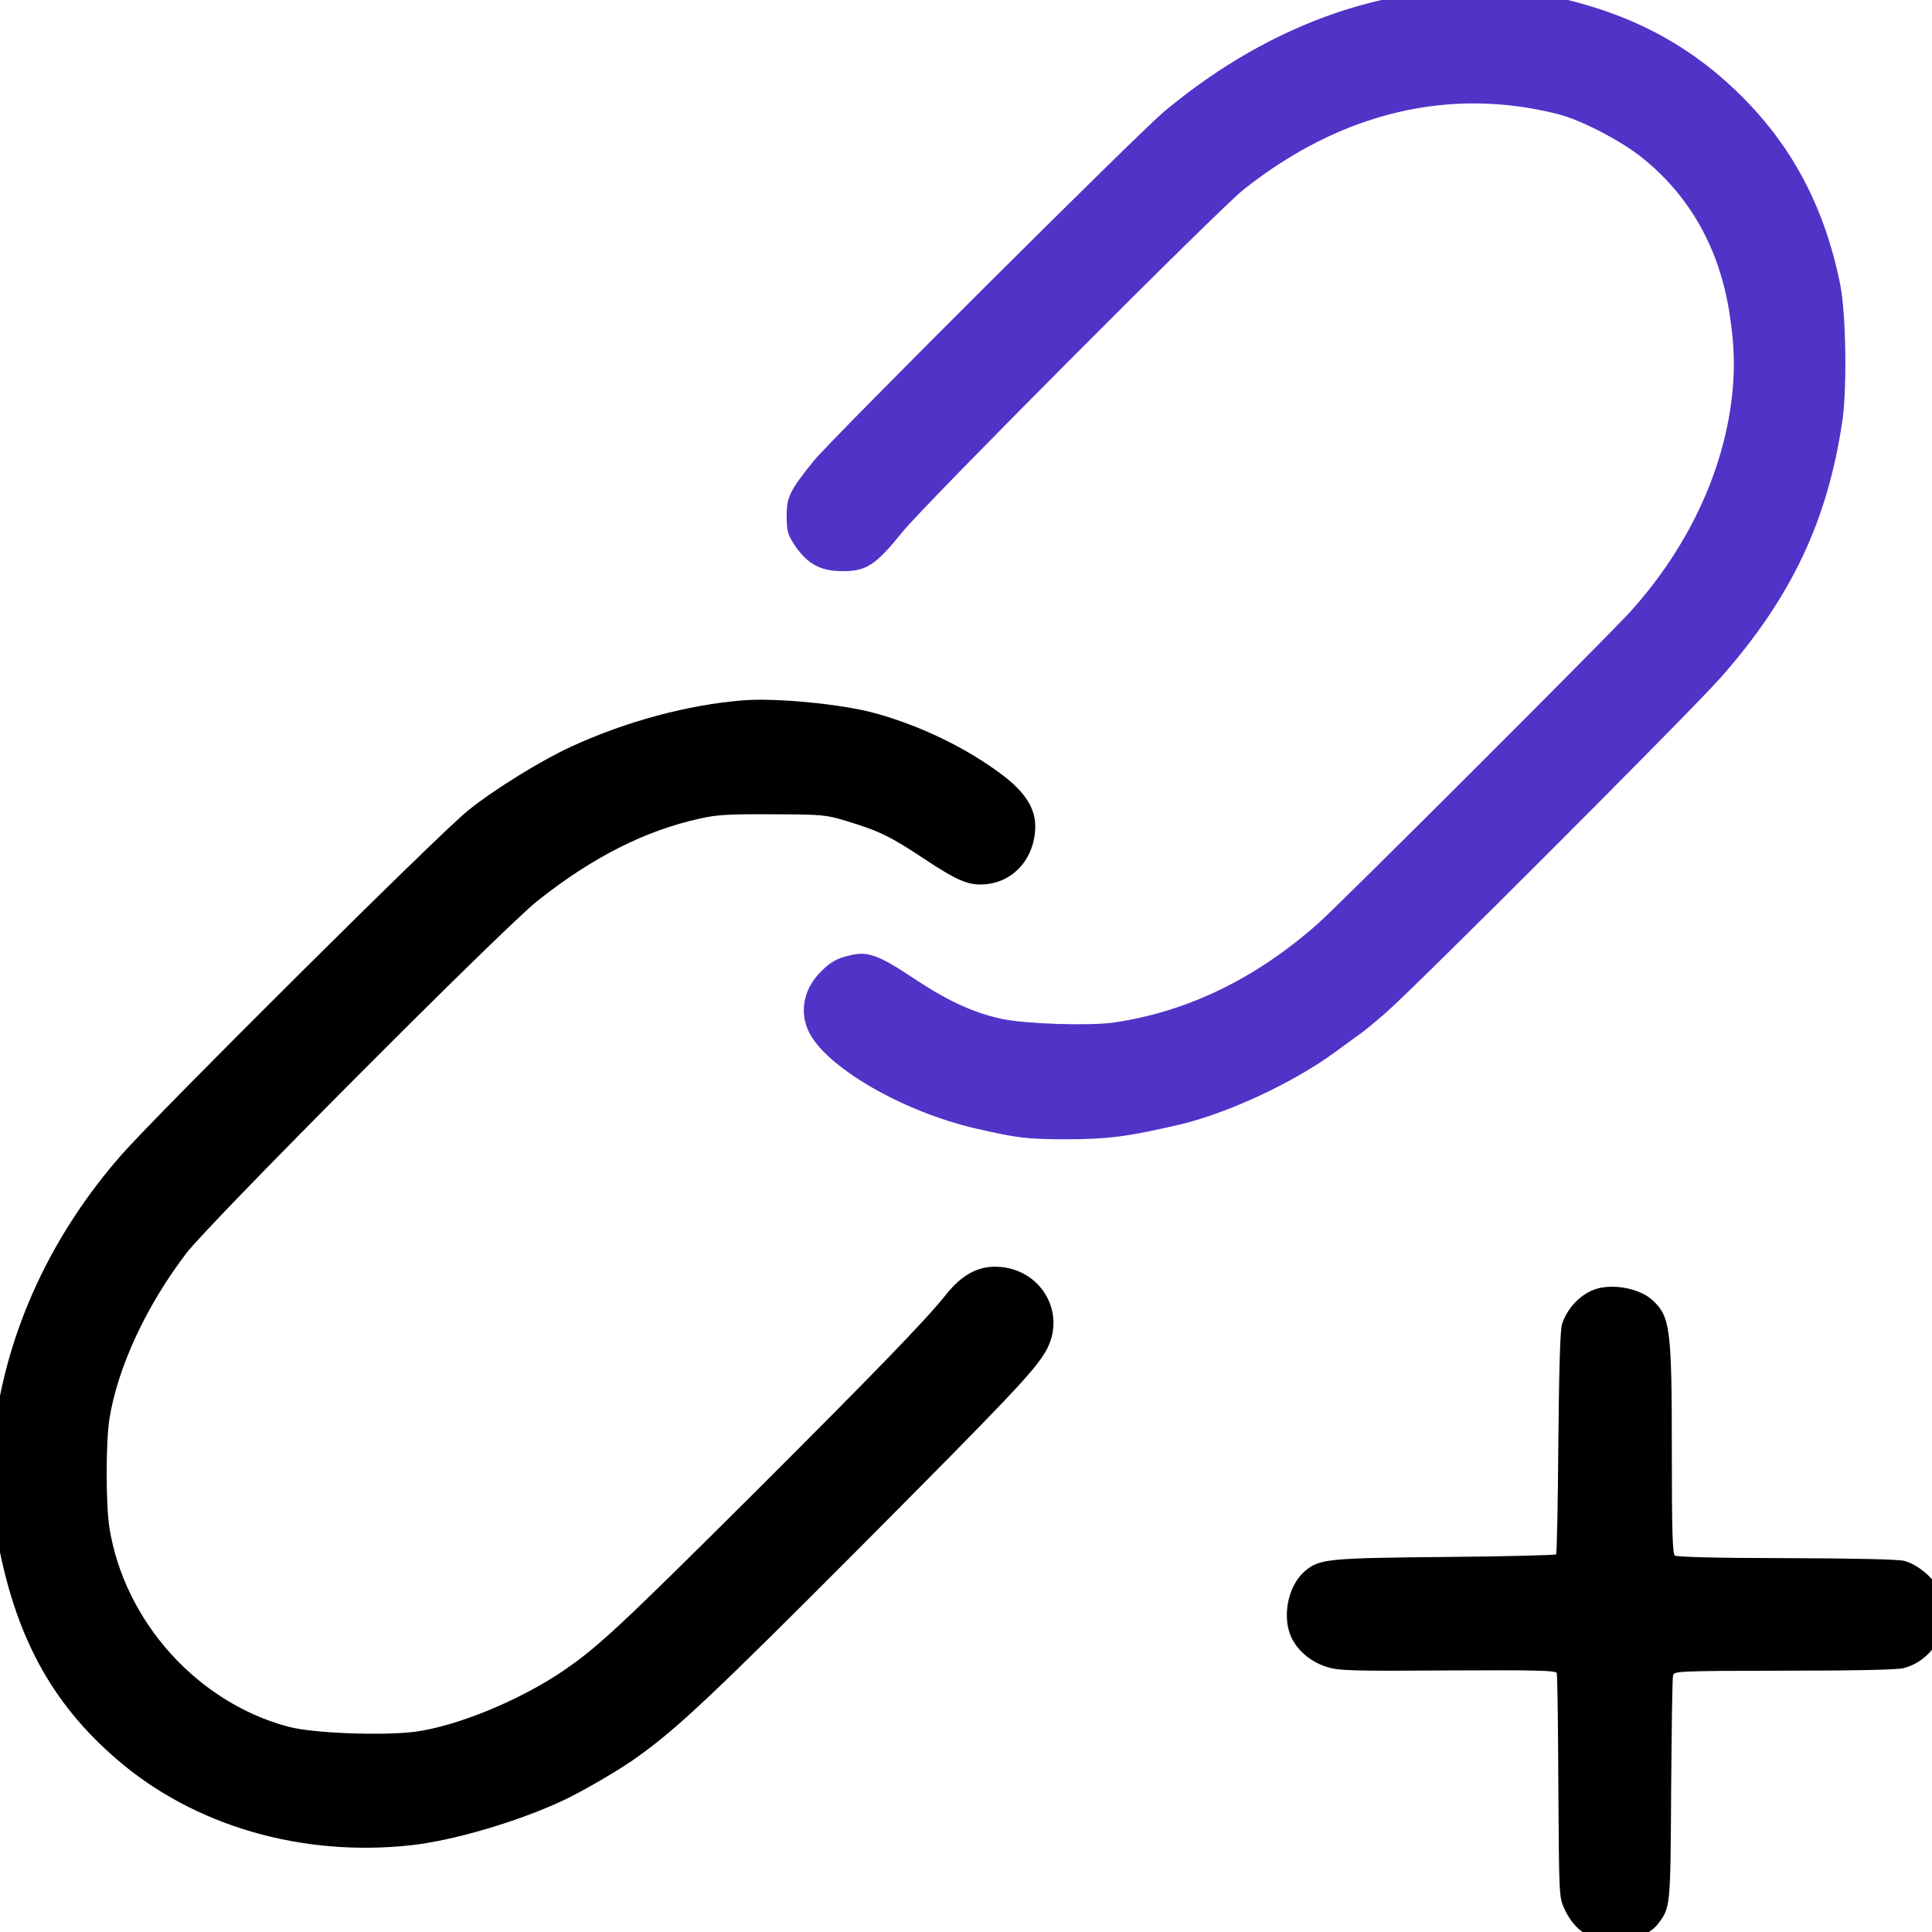
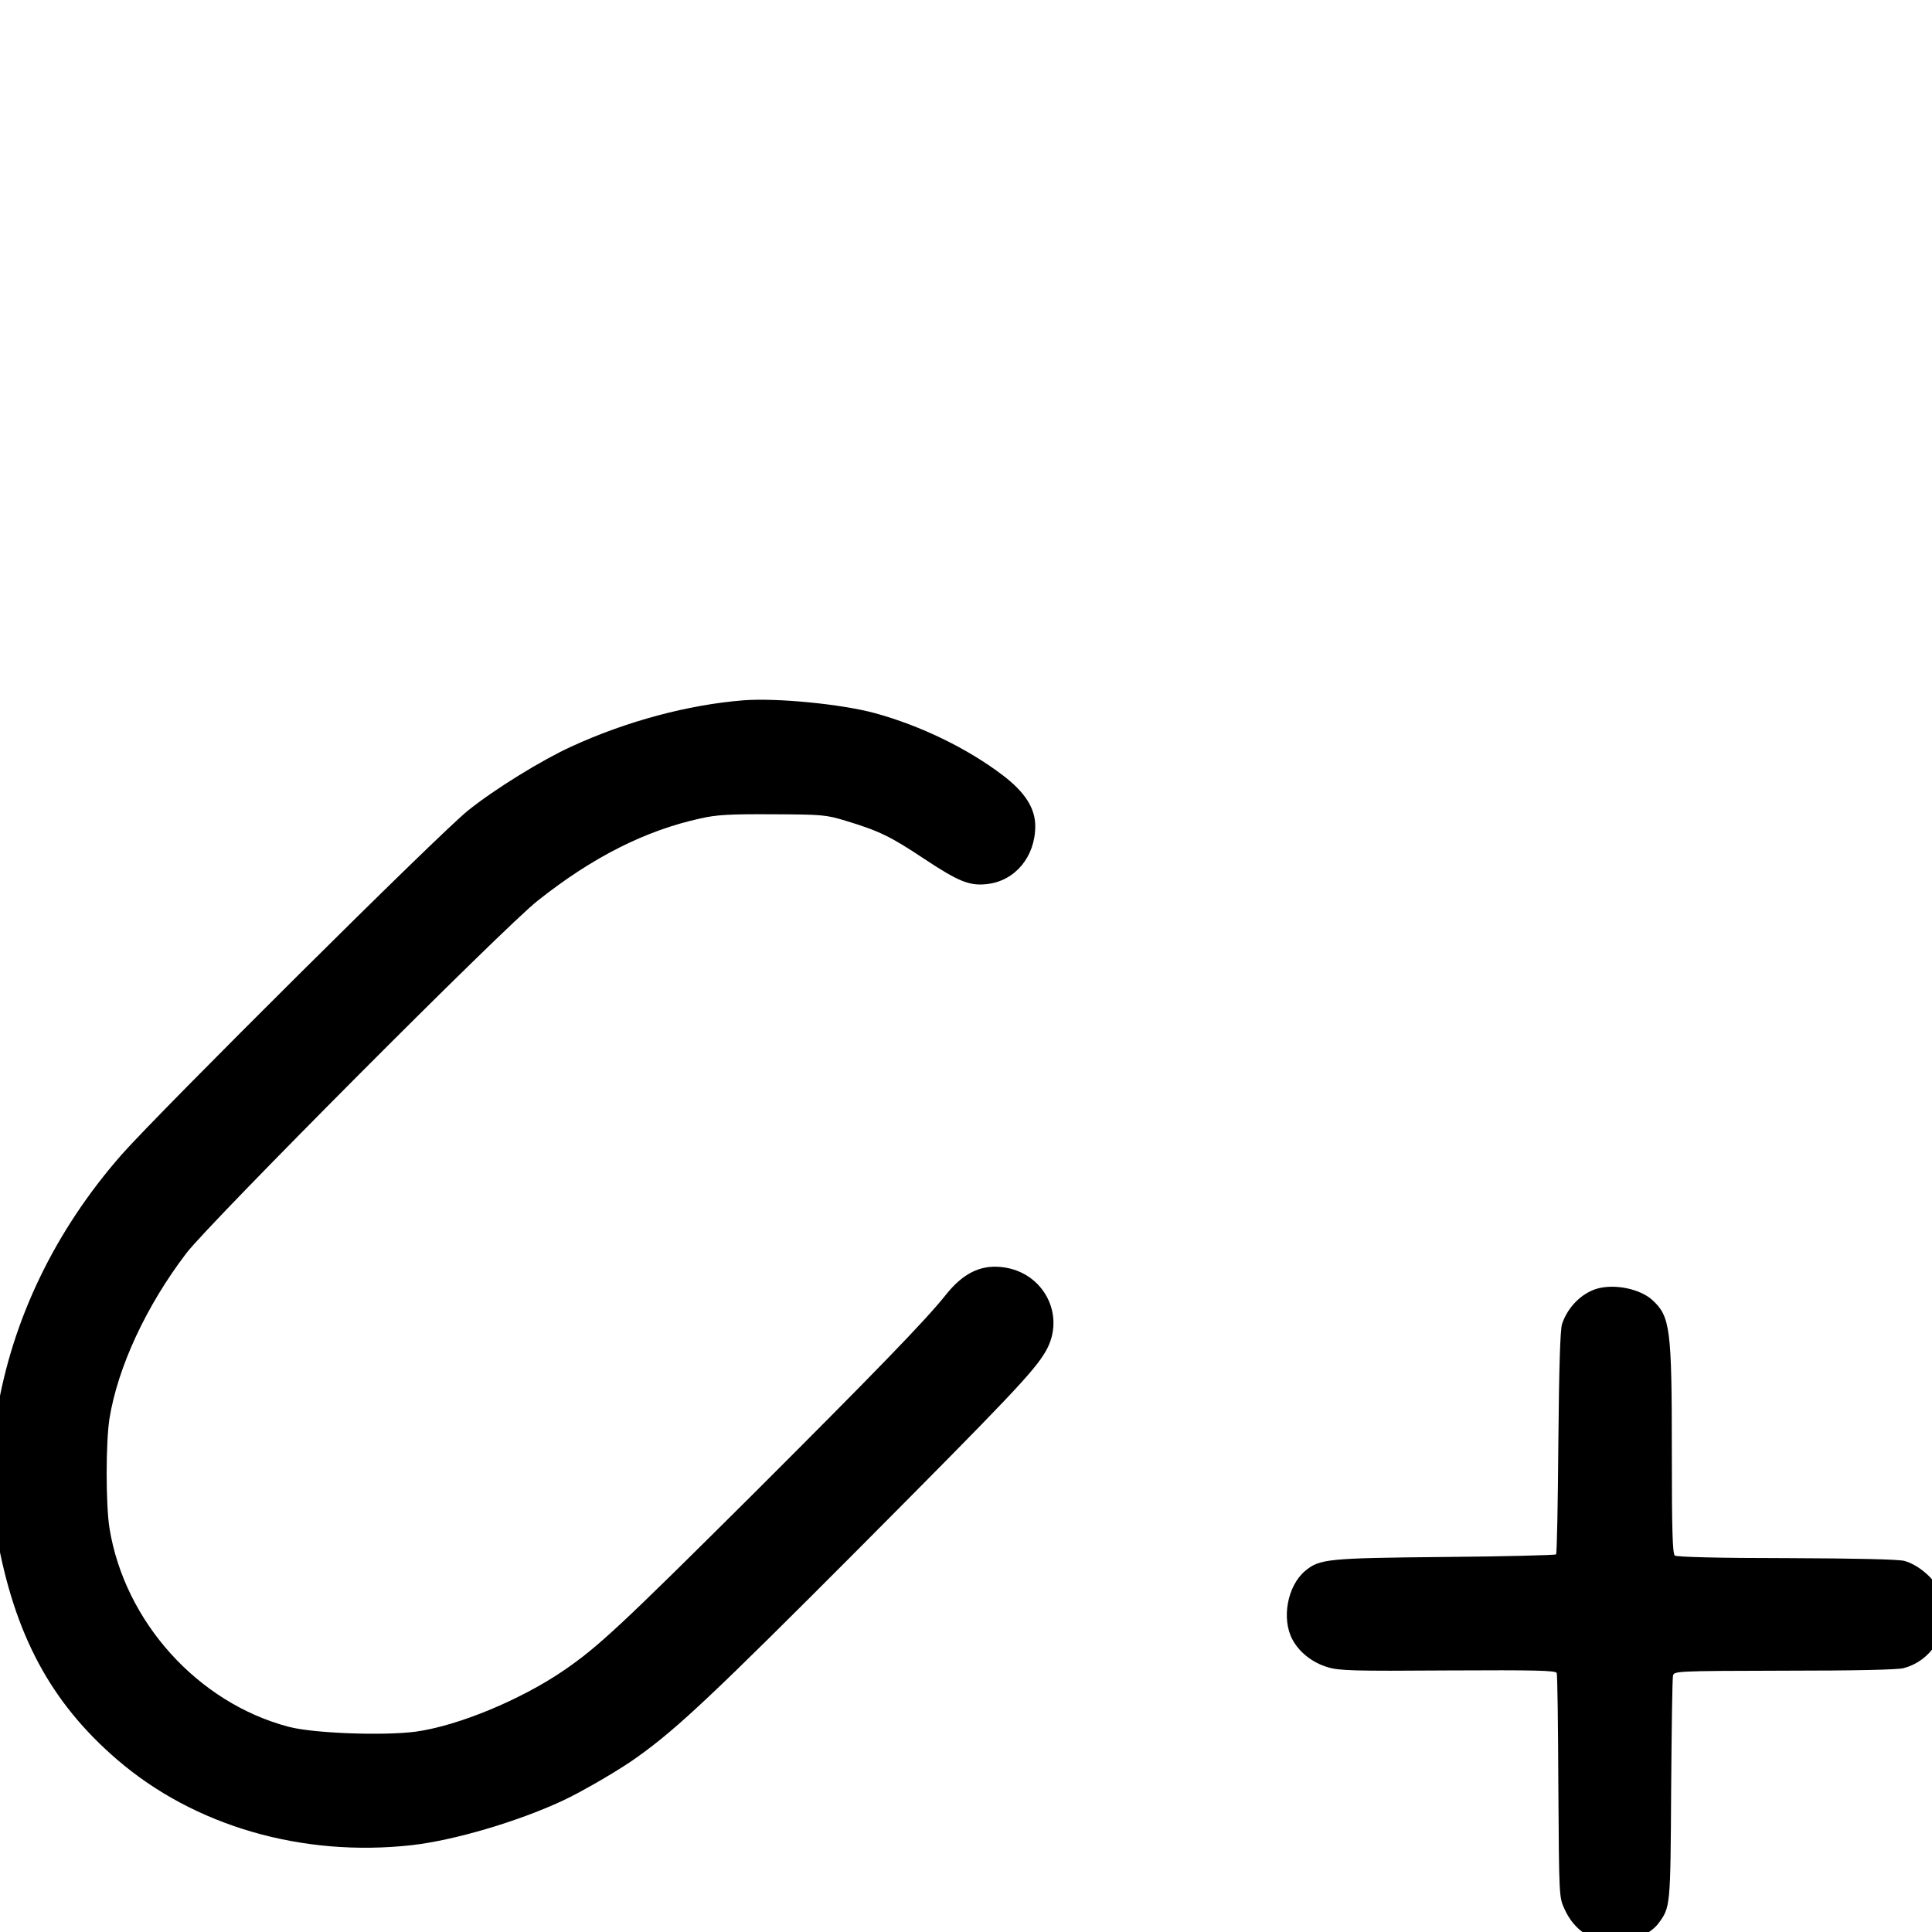
<svg xmlns="http://www.w3.org/2000/svg" version="1.1" width="500" height="500" viewBox="0 0 1080 1080" xml:space="preserve">
  <desc>Created with Fabric.js 5.2.4</desc>
  <defs>
</defs>
  <g transform="matrix(1 0 0 1 540 540)" id="61d4d28c-3219-4e81-a9a9-a1557cd51aae">
    <rect style="stroke: none; stroke-width: 1; stroke-dasharray: none; stroke-linecap: butt; stroke-dashoffset: 0; stroke-linejoin: miter; stroke-miterlimit: 4; fill: rgb(255,255,255); fill-rule: nonzero; opacity: 1; visibility: hidden;" vector-effect="non-scaling-stroke" x="-540" y="-540" rx="0" ry="0" width="1080" height="1080" />
  </g>
  <g transform="matrix(1 0 0 1 540 540)" id="dbe3a660-ad3c-4a8d-bccb-51b6d79b6fcf">
</g>
  <g transform="matrix(0.13 0 0 -0.13 735.66 315.78)">
-     <path style="stroke: none; stroke-width: 1; stroke-dasharray: none; stroke-linecap: butt; stroke-dashoffset: 0; stroke-linejoin: miter; stroke-miterlimit: 4; fill: rgb(81,51,199); fill-rule: nonzero; opacity: 1;" vector-effect="non-scaling-stroke" transform=" translate(-8062.15, -7876.94)" d="M 8543 10340 C 8150 10295 7760 10119 7410 9827 C 7294 9730 5984 8424 5903 8325 C 5799 8197 5785 8167 5786 8085 C 5786 8027 5791 8008 5813 7973 C 5870 7883 5927 7850 6027 7850 C 6129 7850 6169 7876 6285 8020 C 6380 8138 7644 9407 7752 9492 C 8170 9823 8637 9934 9104 9815 C 9204 9789 9376 9700 9468 9625 C 9671 9461 9797 9236 9840 8960 C 9865 8800 9865 8676 9840 8525 C 9789 8222 9639 7925 9413 7675 C 9308 7560 8165 6418 8070 6334 C 7802 6097 7508 5955 7192 5909 C 7084 5894 6811 5903 6710 5925 C 6589 5951 6477 6003 6337 6096 C 6186 6197 6138 6215 6067 6200 C 6001 6186 5971 6169 5923 6117 C 5859 6048 5842 5955 5879 5874 C 5949 5720 6284 5525 6605 5452 C 6782 5412 6815 5408 6979 5407 C 7167 5407 7251 5418 7475 5470 C 7682 5519 7964 5650 8140 5779 C 8181 5809 8231 5845 8250 5859 C 8269 5872 8319 5913 8360 5949 C 8490 6062 9676 7249 9803 7393 C 10107 7738 10263 8068 10326 8500 C 10346 8642 10341 8961 10316 9084 C 10247 9424 10103 9691 9868 9916 C 9652 10123 9400 10253 9080 10321 C 8973 10344 8669 10355 8543 10340 z" stroke-linecap="round" />
-   </g>
+     </g>
  <g transform="matrix(0.13 0 0 -0.13 292.62 712.03)">
    <path style="stroke: none; stroke-width: 1; stroke-dasharray: none; stroke-linecap: butt; stroke-dashoffset: 0; stroke-linejoin: miter; stroke-miterlimit: 4; fill: rgb(0,0,0); fill-rule: nonzero; opacity: 1;" vector-effect="non-scaling-stroke" transform=" translate(-4739.29, -4928.24)" d="M 5685 7394 C 5447 7375 5182 7304 4945 7195 C 4820 7138 4618 7014 4502 6921 C 4385 6829 3171 5622 3011 5440 C 2725 5114 2541 4732 2475 4330 C 2456 4207 2455 3914 2474 3805 C 2550 3377 2706 3085 2992 2839 C 3324 2553 3787 2419 4258 2471 C 4438 2491 4714 2572 4907 2662 C 4991 2701 5160 2799 5233 2853 C 5402 2974 5561 3124 6181 3746 C 6832 4400 6934 4508 6984 4593 C 7075 4748 6976 4938 6795 4957 C 6703 4967 6628 4929 6555 4837 C 6471 4731 6254 4507 5724 3978 C 5159 3416 5061 3324 4912 3222 C 4726 3095 4457 2984 4275 2959 C 4135 2941 3836 2952 3730 2980 C 3339 3083 3024 3432 2959 3835 C 2943 3937 2943 4201 2959 4305 C 2995 4527 3117 4790 3290 5017 C 3393 5151 4653 6416 4800 6532 C 5037 6720 5263 6834 5500 6886 C 5570 6902 5625 6905 5810 6904 C 6025 6903 6039 6902 6125 6876 C 6270 6832 6317 6809 6463 6712 C 6611 6614 6658 6595 6734 6604 C 6854 6618 6940 6722 6940 6853 C 6940 6930 6896 6999 6800 7072 C 6647 7188 6447 7285 6250 7339 C 6106 7378 5828 7405 5685 7394 z" stroke-linecap="round" />
  </g>
  <g transform="matrix(0.13 0 0 -0.13 902.95 902.53)">
    <path style="stroke: none; stroke-width: 1; stroke-dasharray: none; stroke-linecap: butt; stroke-dashoffset: 0; stroke-linejoin: miter; stroke-miterlimit: 4; fill: rgb(0,0,0); fill-rule: nonzero; opacity: 1;" vector-effect="non-scaling-stroke" transform=" translate(-9316.77, -3499.49)" d="M 9236 4900 C 9171 4880 9112 4821 9088 4749 C 9080 4726 9075 4566 9072 4240 C 9070 3979 9066 3762 9062 3758 C 9058 3755 8844 3749 8585 3747 C 8077 3742 8045 3739 7982 3686 C 7907 3622 7881 3482 7928 3393 C 7957 3338 8013 3293 8080 3273 C 8129 3258 8189 3256 8598 3259 C 8975 3261 9061 3259 9065 3248 C 9068 3241 9071 3021 9072 2760 C 9075 2287 9075 2285 9098 2234 C 9141 2139 9218 2090 9324 2090 C 9389 2090 9469 2127 9502 2171 C 9554 2241 9554 2242 9557 2745 C 9559 3004 9562 3224 9565 3236 C 9569 3256 9572 3257 10044 3258 C 10345 3258 10532 3262 10557 3269 C 10613 3284 10660 3318 10694 3369 C 10719 3406 10724 3426 10728 3489 C 10731 3555 10729 3571 10708 3610 C 10679 3663 10615 3715 10560 3730 C 10535 3737 10347 3741 10053 3742 C 9764 3742 9580 3747 9573 3753 C 9563 3760 9560 3861 9560 4194 C 9560 4733 9553 4781 9476 4852 C 9423 4900 9313 4923 9236 4900 z" stroke-linecap="round" />
  </g>
  <g transform="matrix(NaN NaN NaN NaN 0 0)">
    <g style="">
</g>
  </g>
  <g transform="matrix(NaN NaN NaN NaN 0 0)">
    <g style="">
</g>
  </g>
</svg>